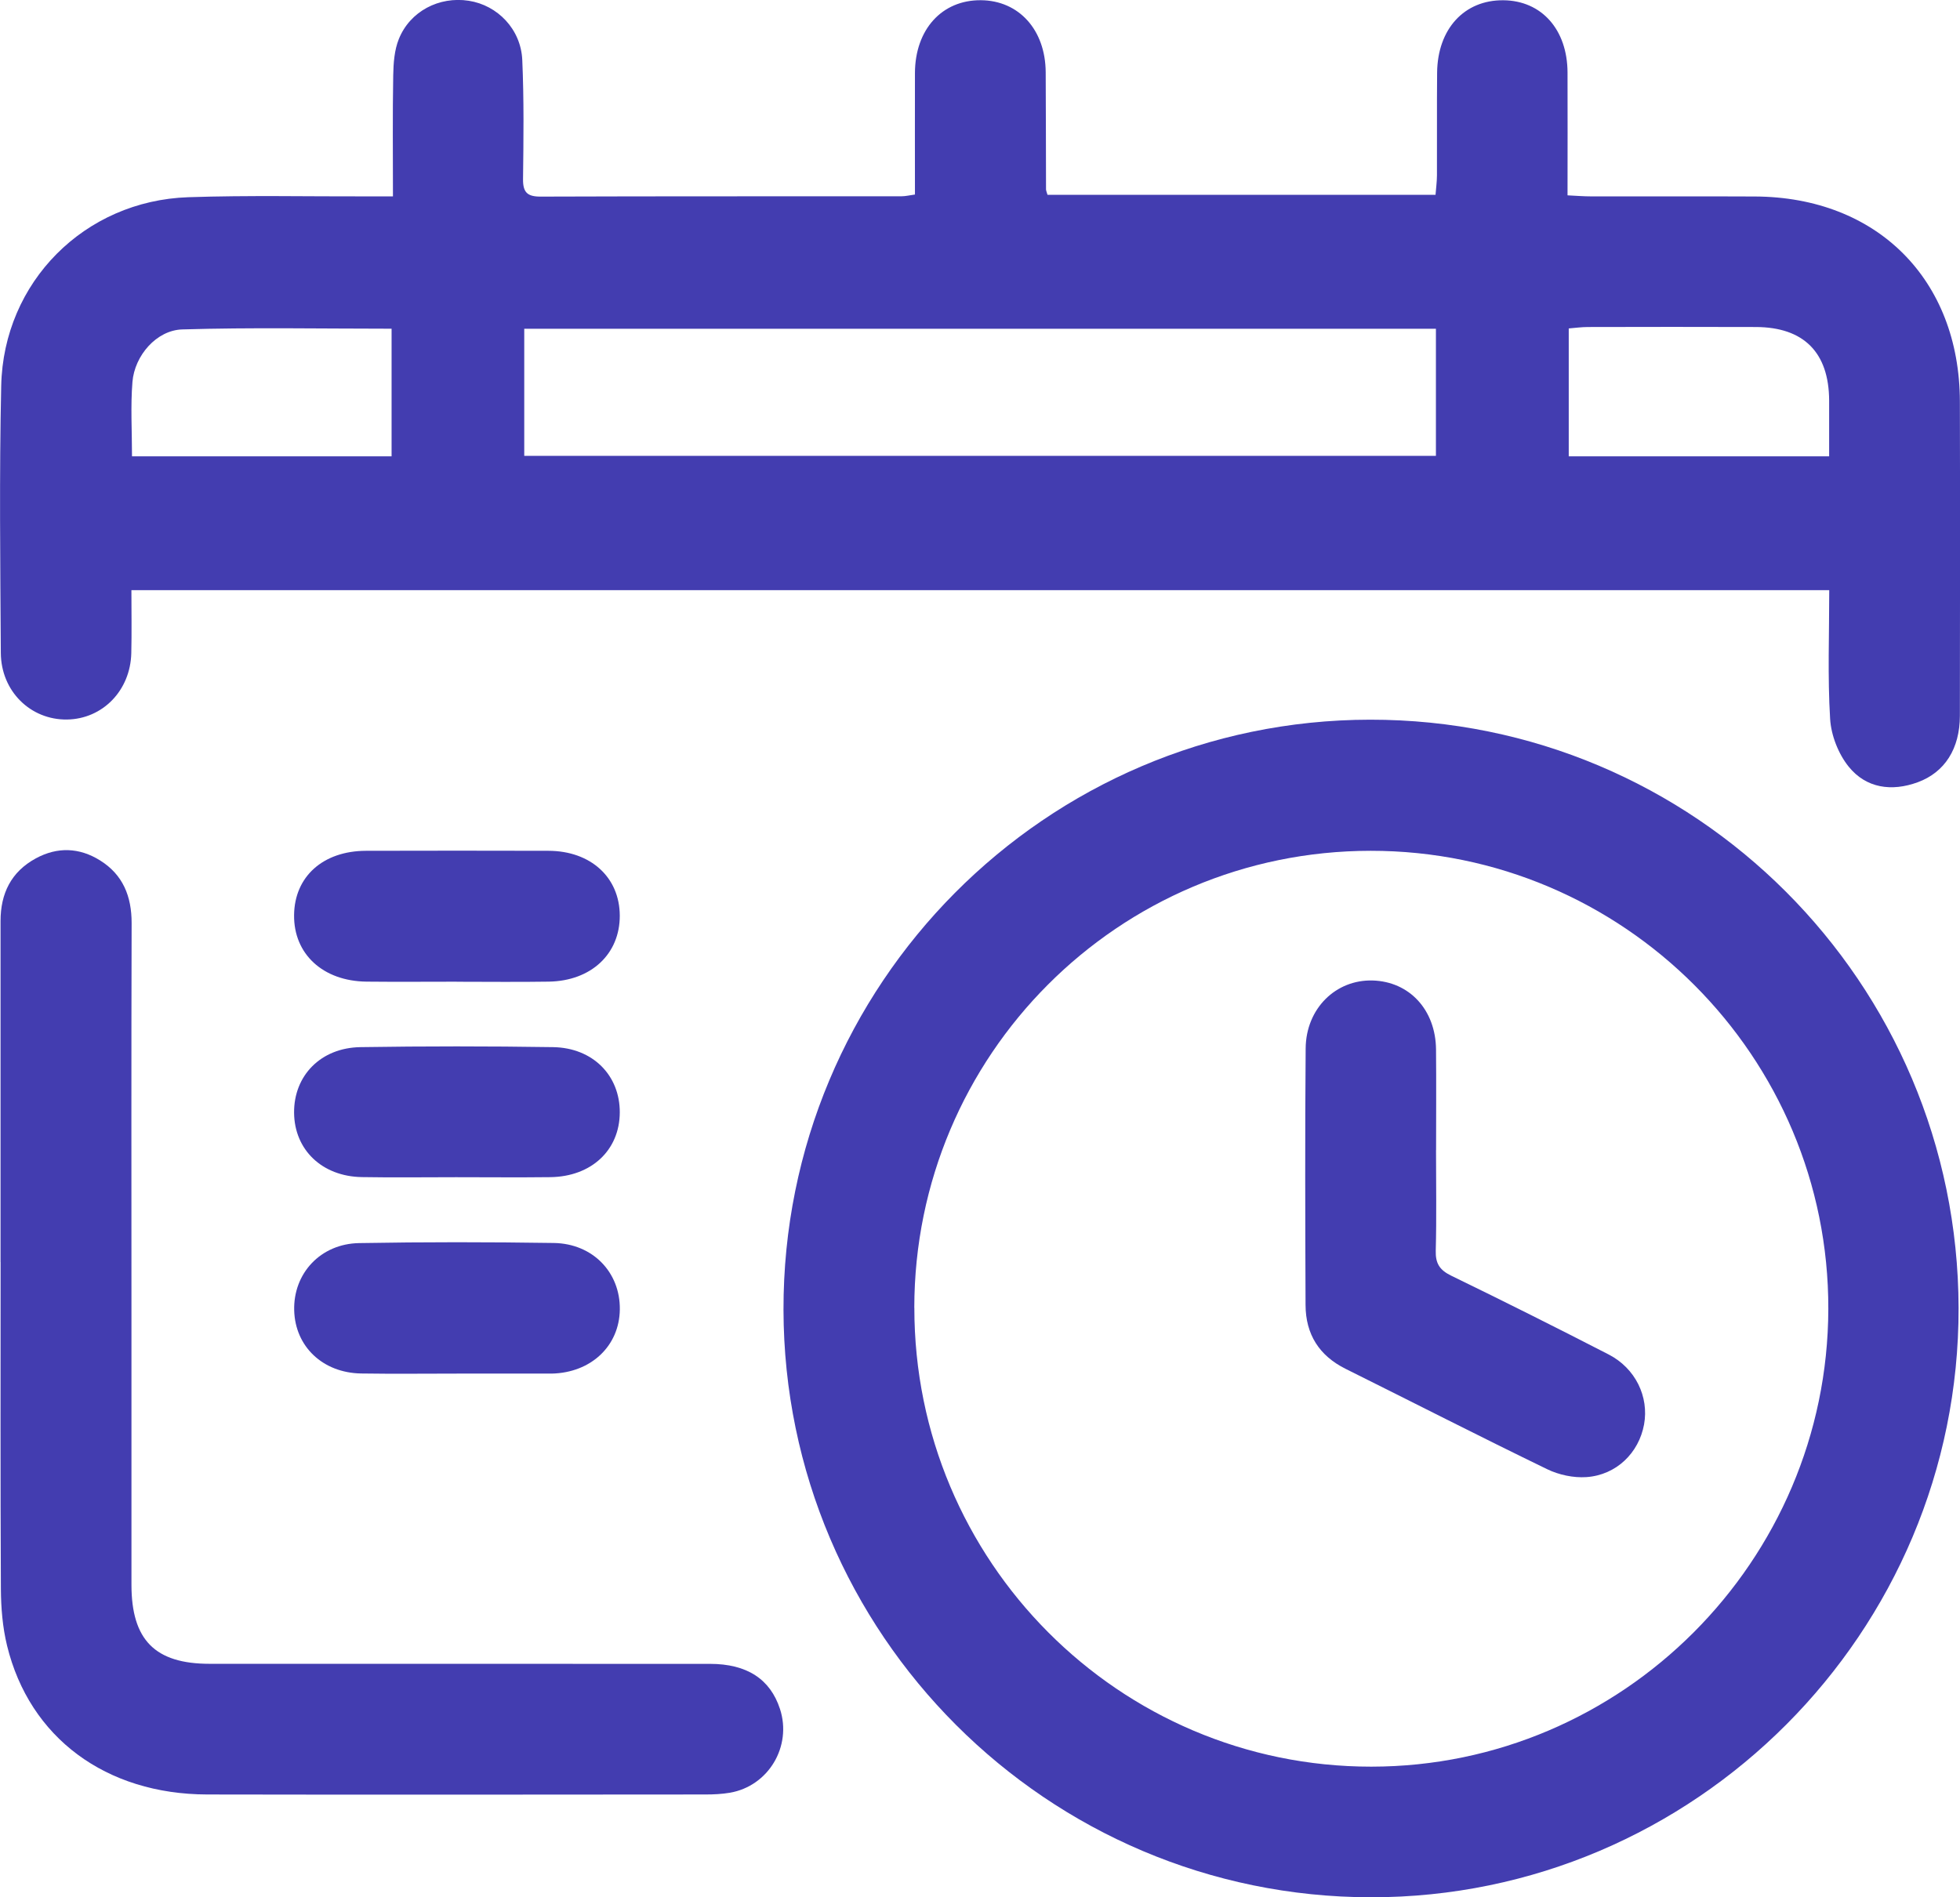
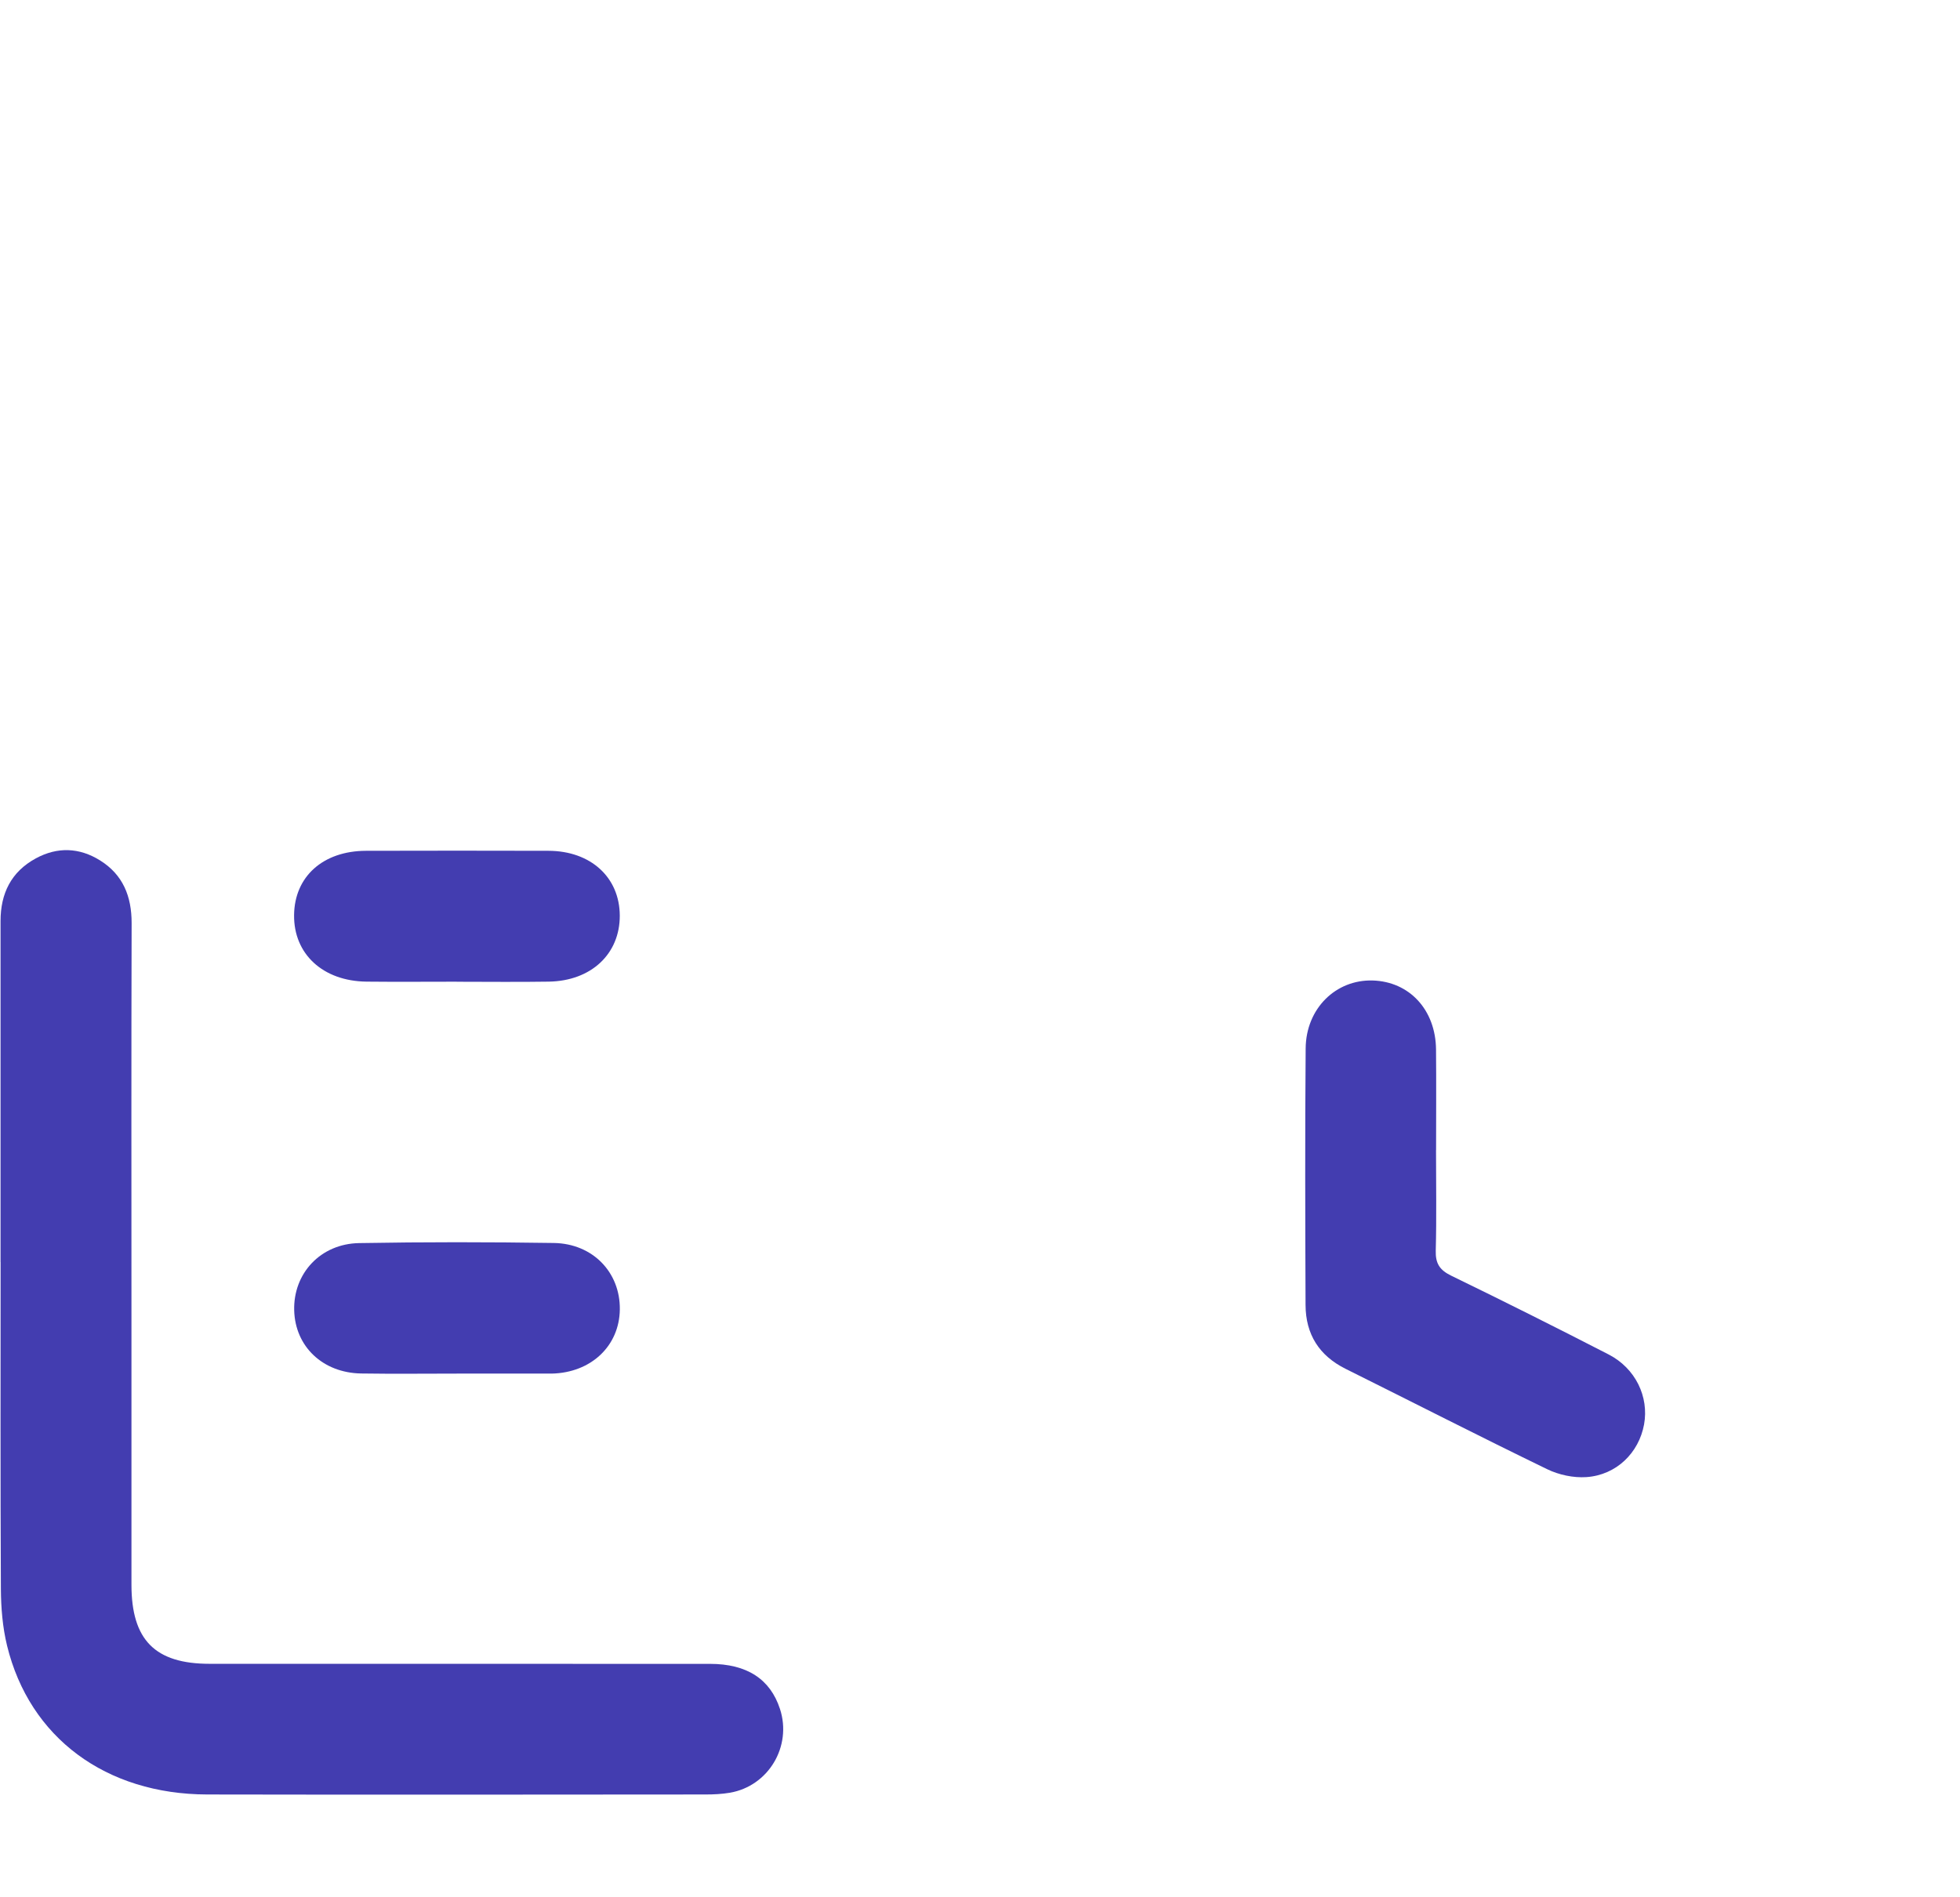
<svg xmlns="http://www.w3.org/2000/svg" id="Capa_2" viewBox="0 0 357.83 346.43">
  <defs>
    <style>
      .cls-1 {
        fill: #433db0;
        stroke-width: 0px;
      }
    </style>
  </defs>
  <g id="Capa_1-2">
    <g>
-       <path class="cls-1" d="m23.99,107.75c0,4.02.07,7.77-.02,11.51-.16,6.83-5.25,12.03-11.74,12.12-6.64.09-12.04-5.15-12.08-12.17-.1-16.25-.29-32.51.07-48.76.41-18.95,15.21-33.8,34.15-34.44,10.97-.37,21.95-.12,32.93-.15,1.34,0,2.67,0,4.44,0,0-7.71-.08-14.93.05-22.14.04-2.21.21-4.57,1.02-6.58,2.04-5.09,7.37-7.84,12.77-7,5.25.81,9.52,5.19,9.77,10.8.32,7.24.23,14.5.14,21.75-.03,2.45.79,3.22,3.23,3.21,21.96-.08,43.91-.04,65.87-.06.72,0,1.44-.18,2.45-.32,0-7.49-.02-14.84,0-22.19.03-7.95,4.92-13.34,12.03-13.29,6.94.05,11.79,5.4,11.84,13.14.05,7.13.03,14.25.06,21.38,0,.24.12.48.27,1.01h70.84c.09-1.16.25-2.34.26-3.53.03-6.25-.03-12.5.03-18.75.07-8.01,4.97-13.32,12.11-13.24,6.96.07,11.67,5.34,11.7,13.19.03,7.36,0,14.71,0,22.43,1.62.08,2.95.19,4.28.19,9.98.02,19.96-.03,29.94.02,22.29.1,37.35,15.15,37.41,37.43.05,19.13.03,38.26,0,57.39-.01,5.99-2.74,10.31-7.68,12.13-4.76,1.75-9.43,1.11-12.62-2.84-1.89-2.34-3.21-5.73-3.39-8.73-.47-7.71-.16-15.47-.16-23.5H23.99Zm238.16-47.72H95.71v23.21h166.44v-23.21Zm-190.66,23.29v-23.3c-12.89,0-25.56-.25-38.21.13-4.71.14-8.71,4.78-9.1,9.59-.36,4.43-.08,8.92-.08,13.58h47.39Zm262.45,0c0-3.51.01-6.85,0-10.19-.04-8.76-4.62-13.39-13.38-13.42-10.22-.04-20.44-.02-30.66,0-1.18,0-2.36.17-3.5.26v23.35h47.55Z" />
-       <path class="cls-1" d="m357.57,238.82c.12,59.24-48.15,107.66-107.28,107.61-59.1-.05-107.13-48.09-107.25-107.26-.12-59.4,47.87-107.69,107.08-107.76,59.27-.07,107.32,47.96,107.45,107.41Zm-190.64-.04c-.04,46.26,37.36,83.82,83.43,83.8,45.84-.02,83.31-37.54,83.43-83.55.12-46.11-37.42-83.71-83.56-83.68-46.04.03-83.27,37.31-83.31,83.44Z" />
      <path class="cls-1" d="m.1,230.46c0-20.76,0-41.52,0-62.28,0-5.04,1.93-8.99,6.43-11.44,3.95-2.15,7.96-1.99,11.73.36,4.18,2.6,5.78,6.56,5.77,11.46-.07,23.76-.03,47.52-.03,71.28,0,16.51,0,33.01,0,49.52,0,10.08,4.3,14.44,14.27,14.44,30.45,0,60.89,0,91.34.01,6.77,0,11.01,2.79,12.79,8.24,2.22,6.82-2.09,14.07-9.14,15.29-1.47.25-2.98.32-4.47.32-30.32.02-60.64.06-90.96,0-18.51-.04-32.44-10.37-36.54-27.17-.82-3.36-1.11-6.92-1.13-10.39-.1-19.88-.05-39.77-.05-59.65Z" />
      <path class="cls-1" d="m83.52,250.81c-5.86,0-11.72.07-17.58-.02-7.01-.11-12.05-4.92-12.23-11.51-.19-6.74,4.79-12.18,11.86-12.3,11.84-.21,23.69-.2,35.53-.02,7.14.11,12.14,5.38,12.06,12.13-.08,6.68-5.25,11.56-12.43,11.72-.25,0-.5,0-.75,0-5.49,0-10.97,0-16.46,0Z" />
      <path class="cls-1" d="m83.37,179.25c-5.49,0-10.97.05-16.46-.01-7.95-.09-13.3-5.04-13.22-12.15.07-7.03,5.28-11.72,13.14-11.74,11.1-.03,22.19-.03,33.29,0,7.74.02,13.01,4.86,13.03,11.84.02,6.99-5.21,11.92-12.95,12.05-5.61.09-11.22.02-16.83.02Z" />
-       <path class="cls-1" d="m83.26,214.95c-5.73,0-11.47.08-17.2-.02-7.26-.12-12.31-4.98-12.37-11.74-.06-6.78,4.86-11.88,12.12-11.99,11.71-.18,23.44-.18,35.15,0,7.28.11,12.22,5.17,12.19,11.93-.03,6.88-5.17,11.72-12.69,11.81-5.73.07-11.47.01-17.2.01Z" />
      <path class="cls-1" d="m262.17,210.01c0,6.12.11,12.25-.05,18.36-.06,2.33.71,3.53,2.82,4.56,9.63,4.68,19.21,9.48,28.73,14.38,4.92,2.53,7.4,7.73,6.48,12.79-.95,5.18-5.05,9.23-10.52,9.61-2.36.16-5.02-.4-7.16-1.44-12.33-5.98-24.53-12.22-36.79-18.32-4.85-2.41-7.31-6.32-7.33-11.67-.06-15.62-.11-31.23.02-46.85.06-7.29,5.51-12.59,12.23-12.4,6.72.2,11.5,5.36,11.57,12.6.06,6.12.01,12.24.01,18.37Z" />
    </g>
  </g>
</svg>